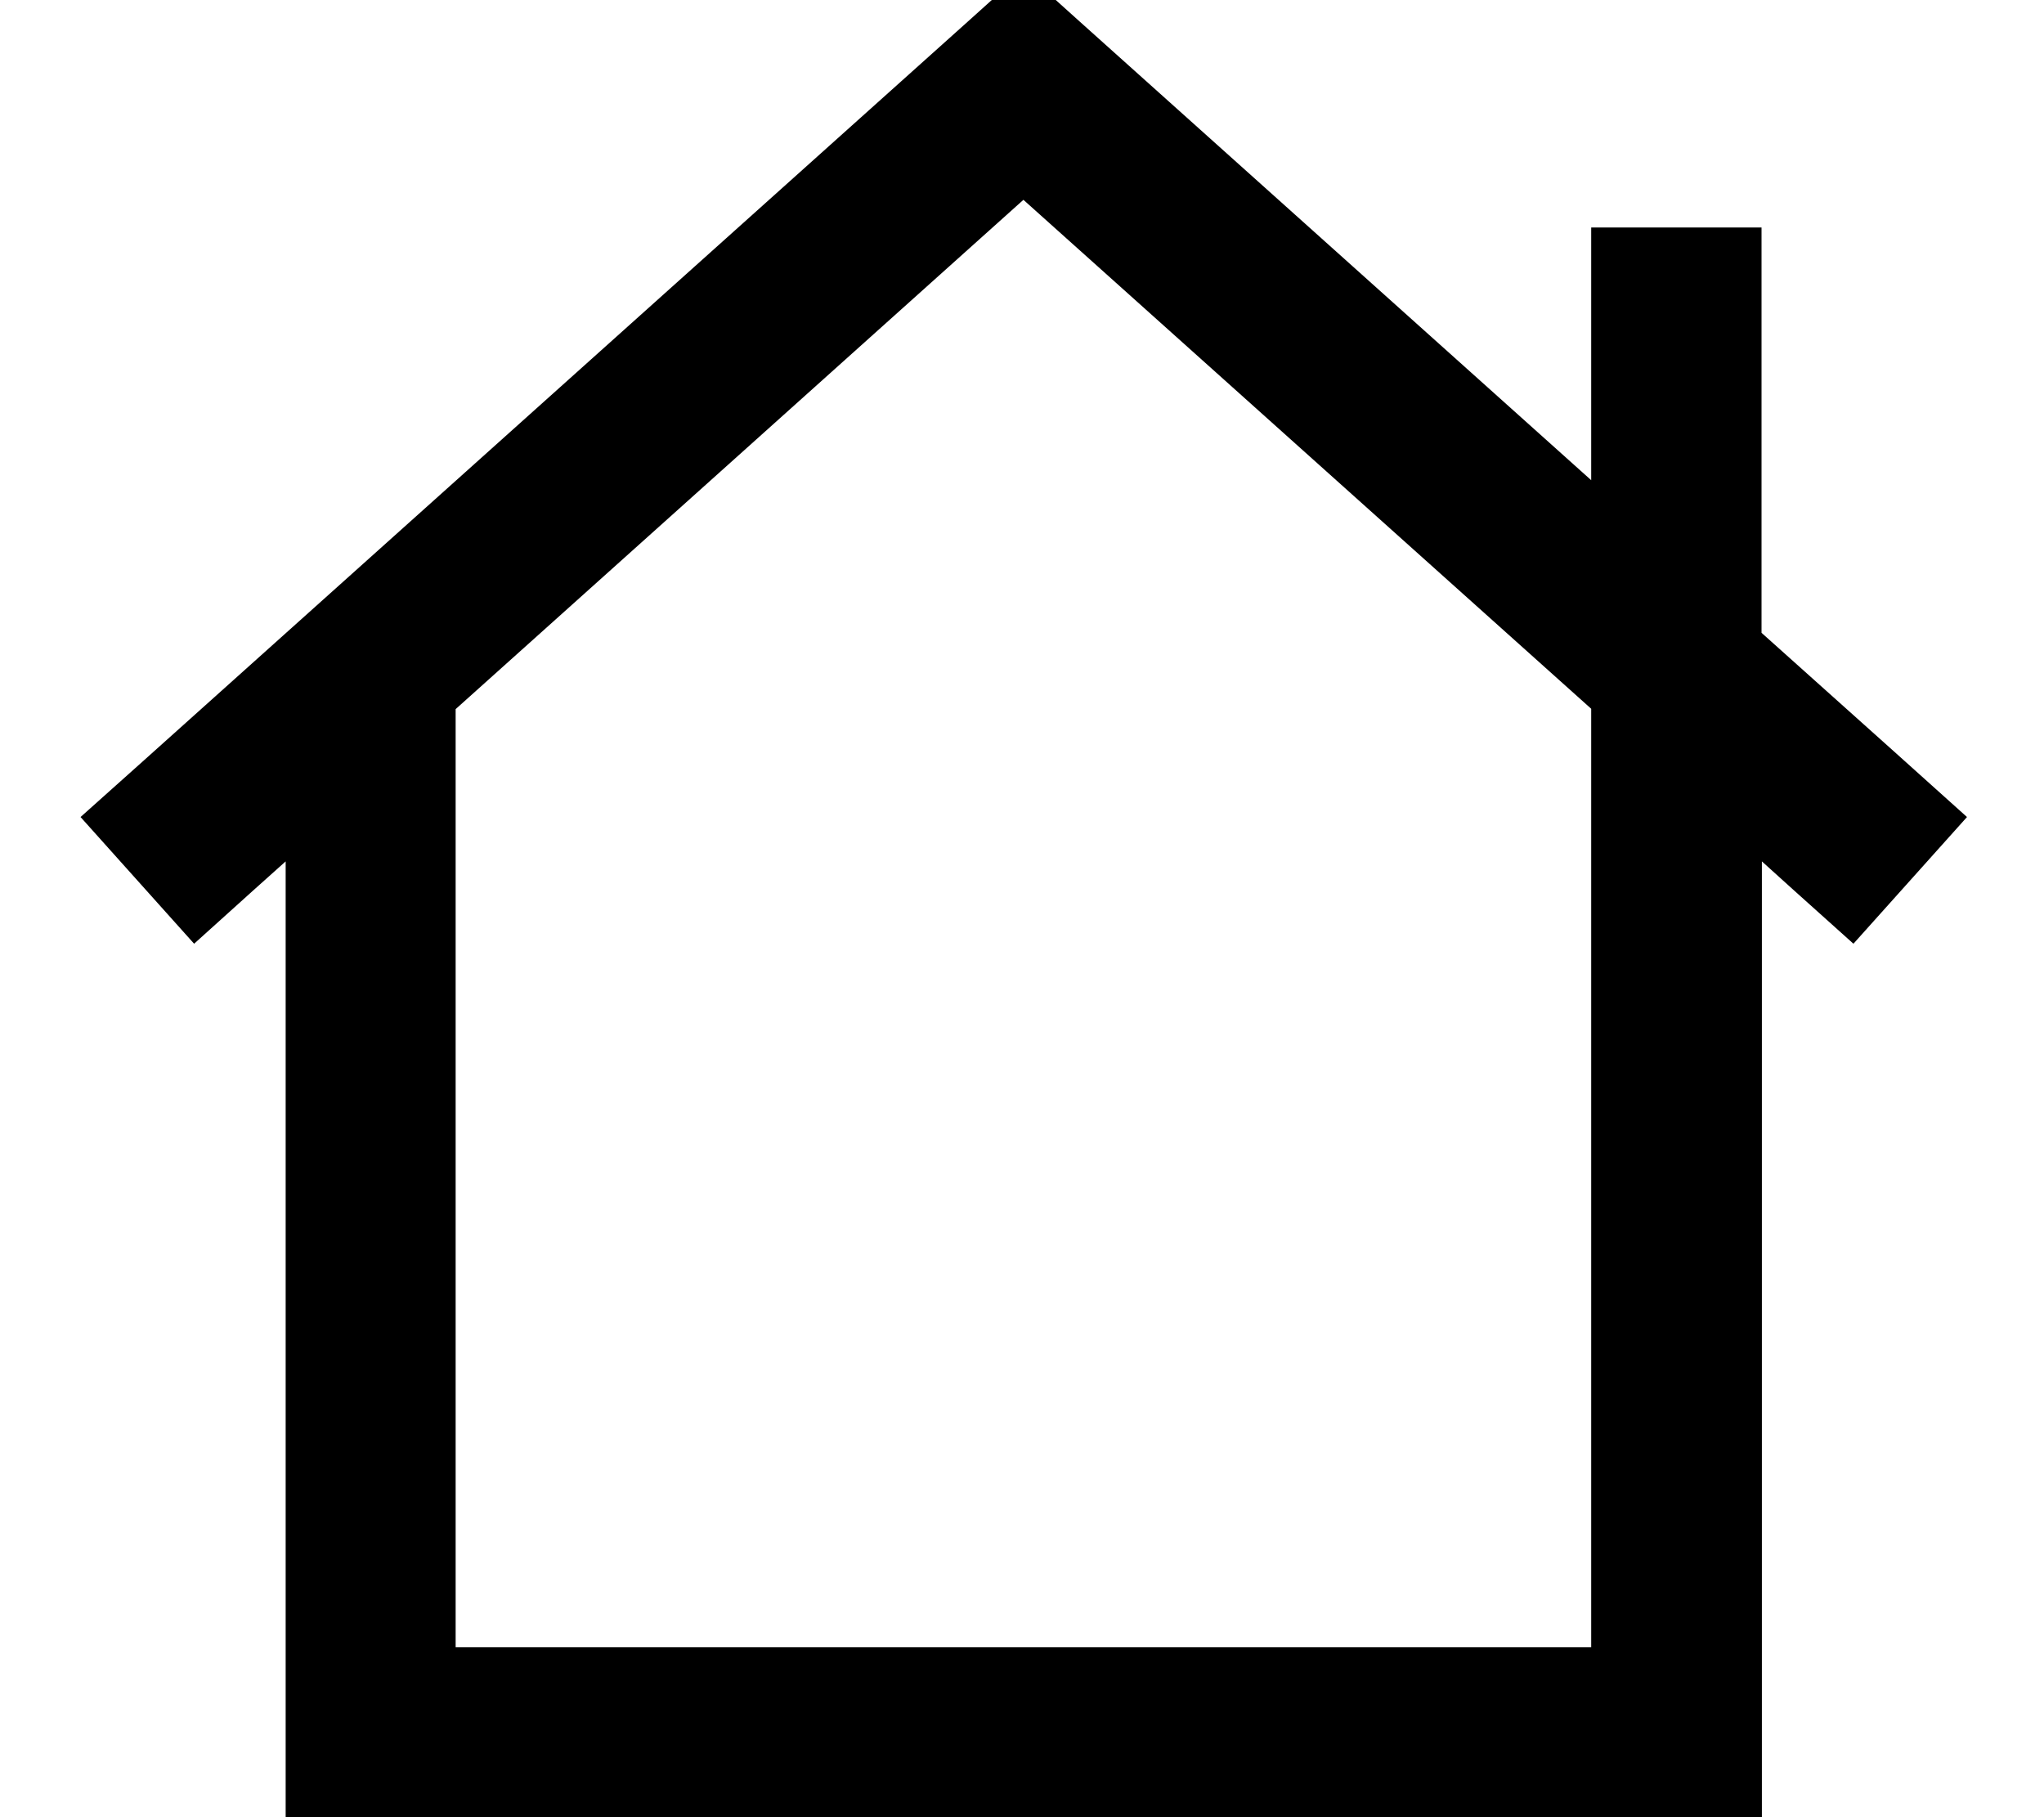
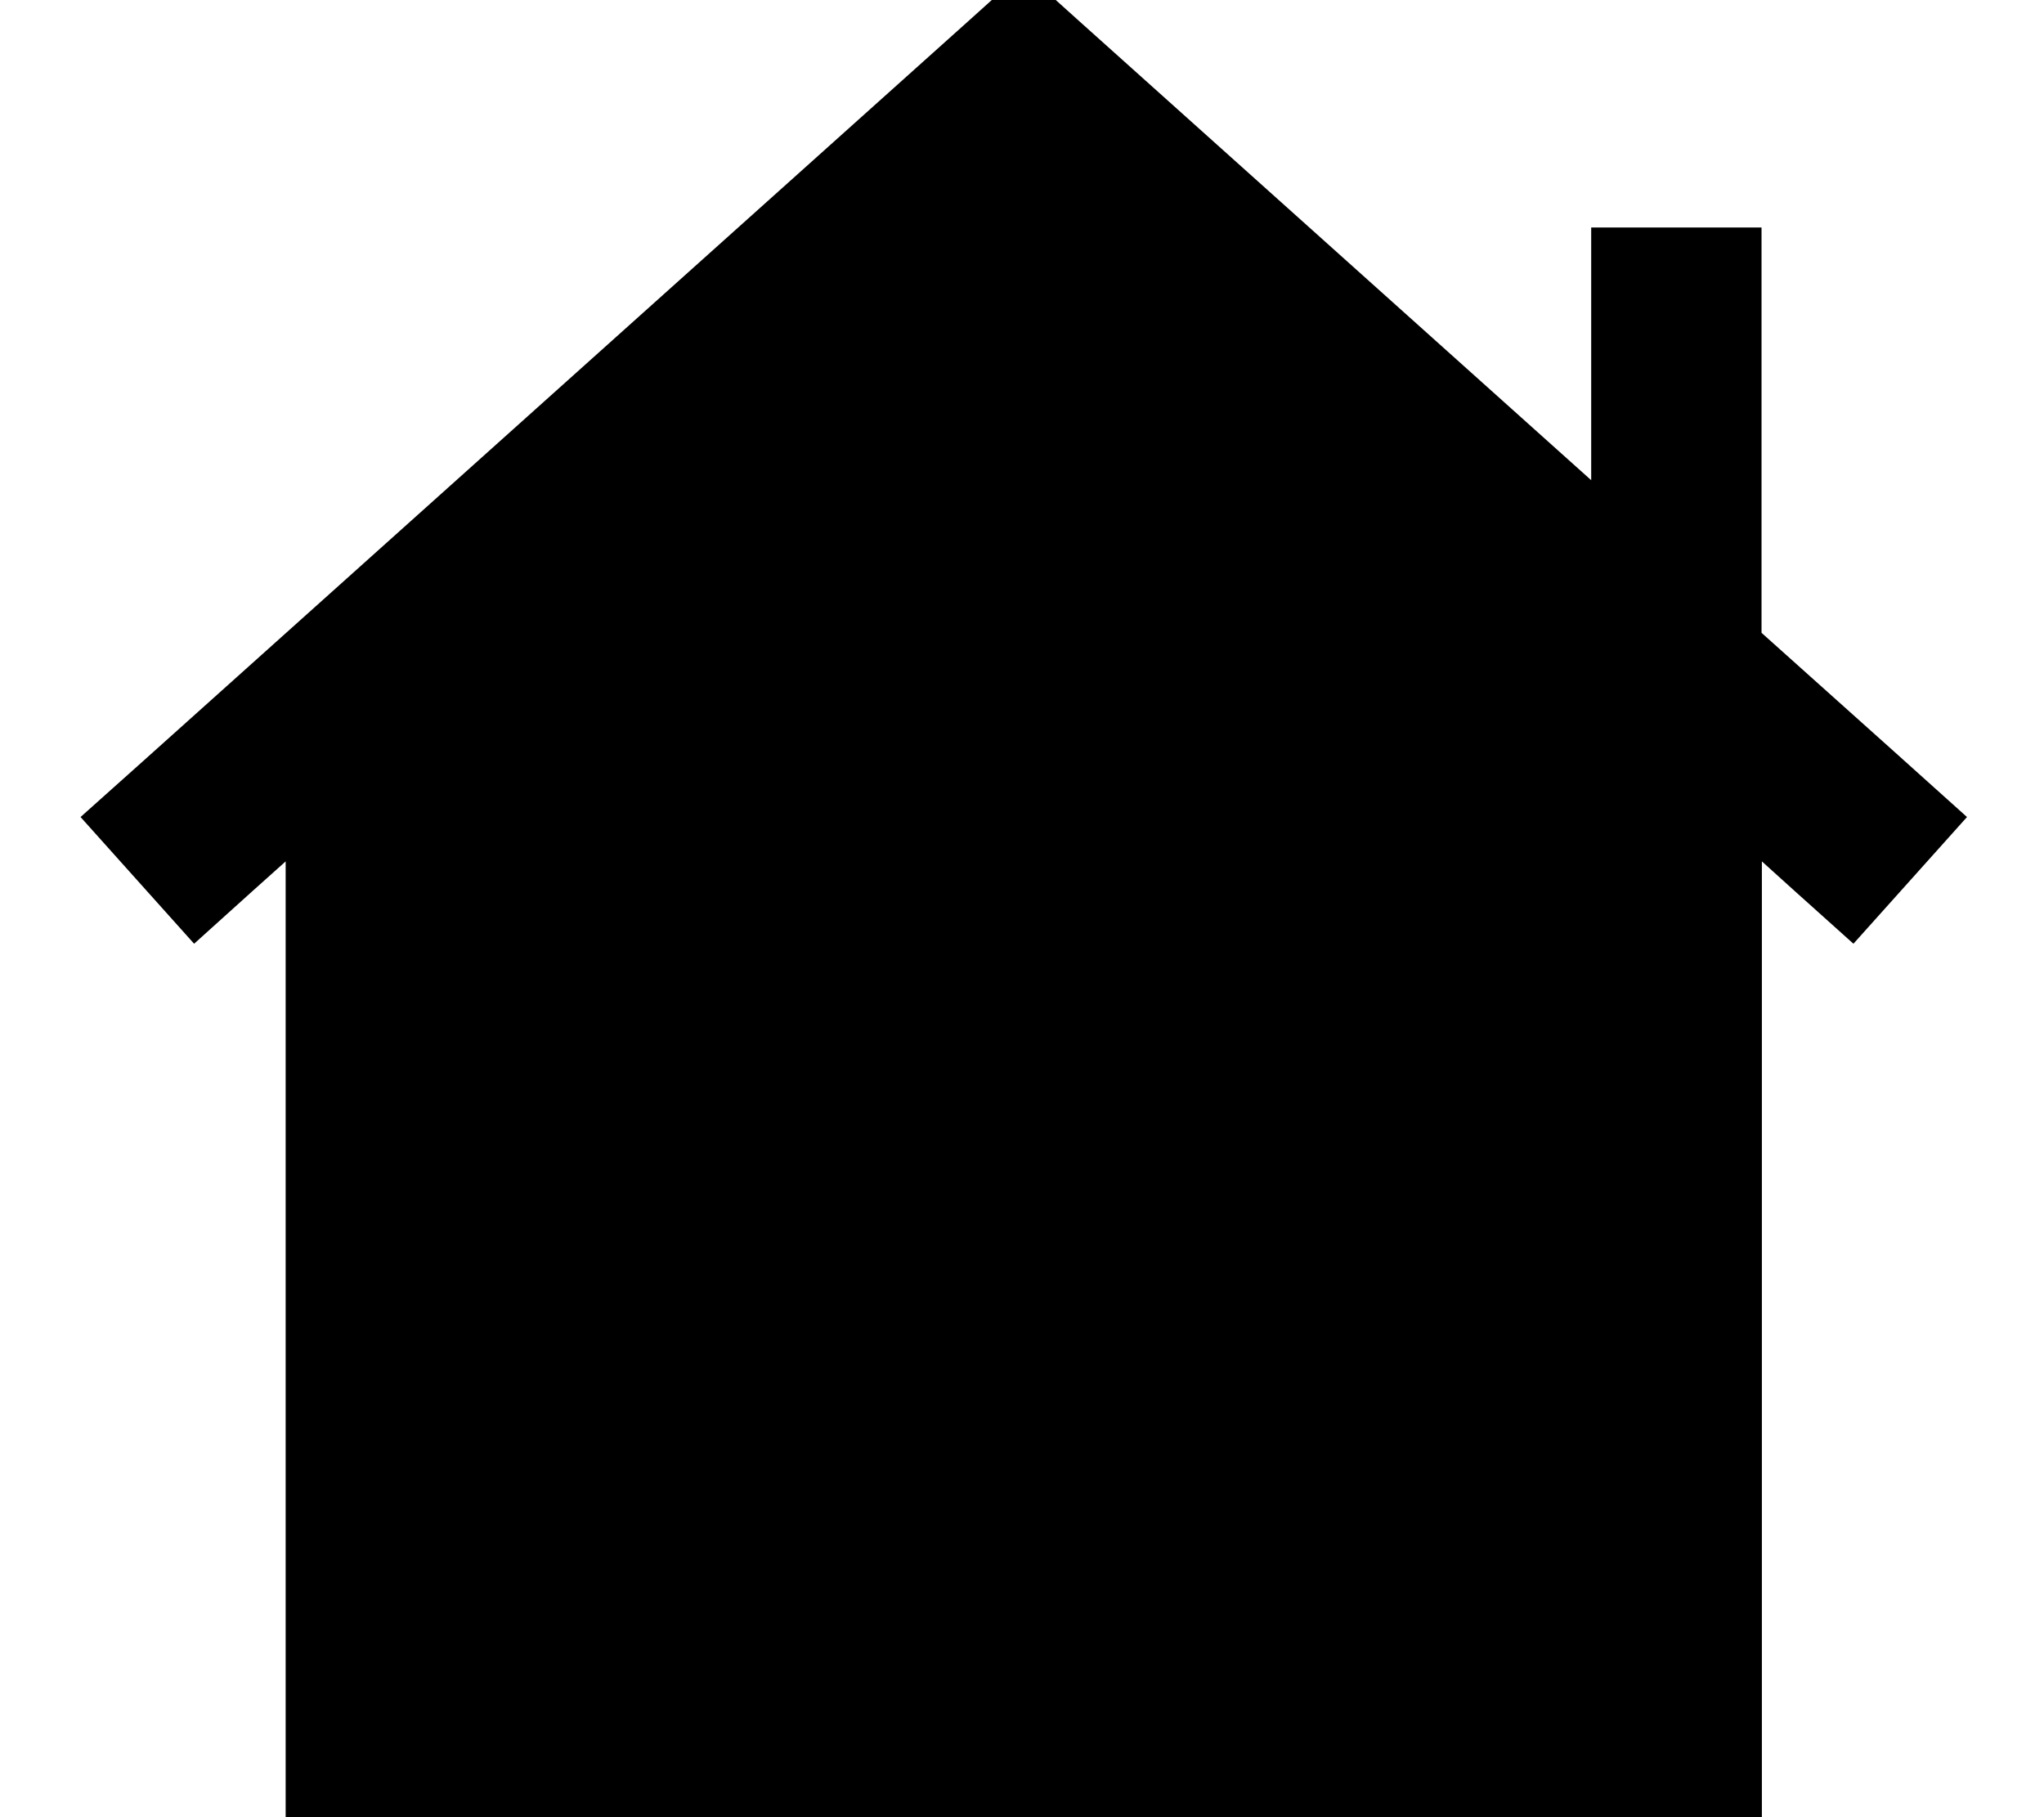
<svg xmlns="http://www.w3.org/2000/svg" viewBox="0 0 576 512">
-   <path fill="currentColor" d="M288.4-8.2l16 14.4 144 129.1 0-71.2 48 0 0 114.2c30.4 27.2 49.7 44.5 57.9 51.9l-32 35.7c-13.6-12.2-22.2-19.9-25.8-23.2l0 269.3-416 0 0-269.3c-3.7 3.3-12.3 11-25.8 23.2l-32-35.7 17.9-16 232-208 16-14.4zM448.4 248l0-48.3-160-143.4-160 143.5 0 264.3 320 0 0-216z" />
+   <path fill="currentColor" d="M288.4-8.2l16 14.4 144 129.1 0-71.2 48 0 0 114.2c30.4 27.2 49.7 44.5 57.9 51.9l-32 35.7c-13.6-12.2-22.2-19.9-25.8-23.2l0 269.3-416 0 0-269.3c-3.7 3.3-12.3 11-25.8 23.2l-32-35.7 17.9-16 232-208 16-14.4zM448.4 248z" />
</svg>